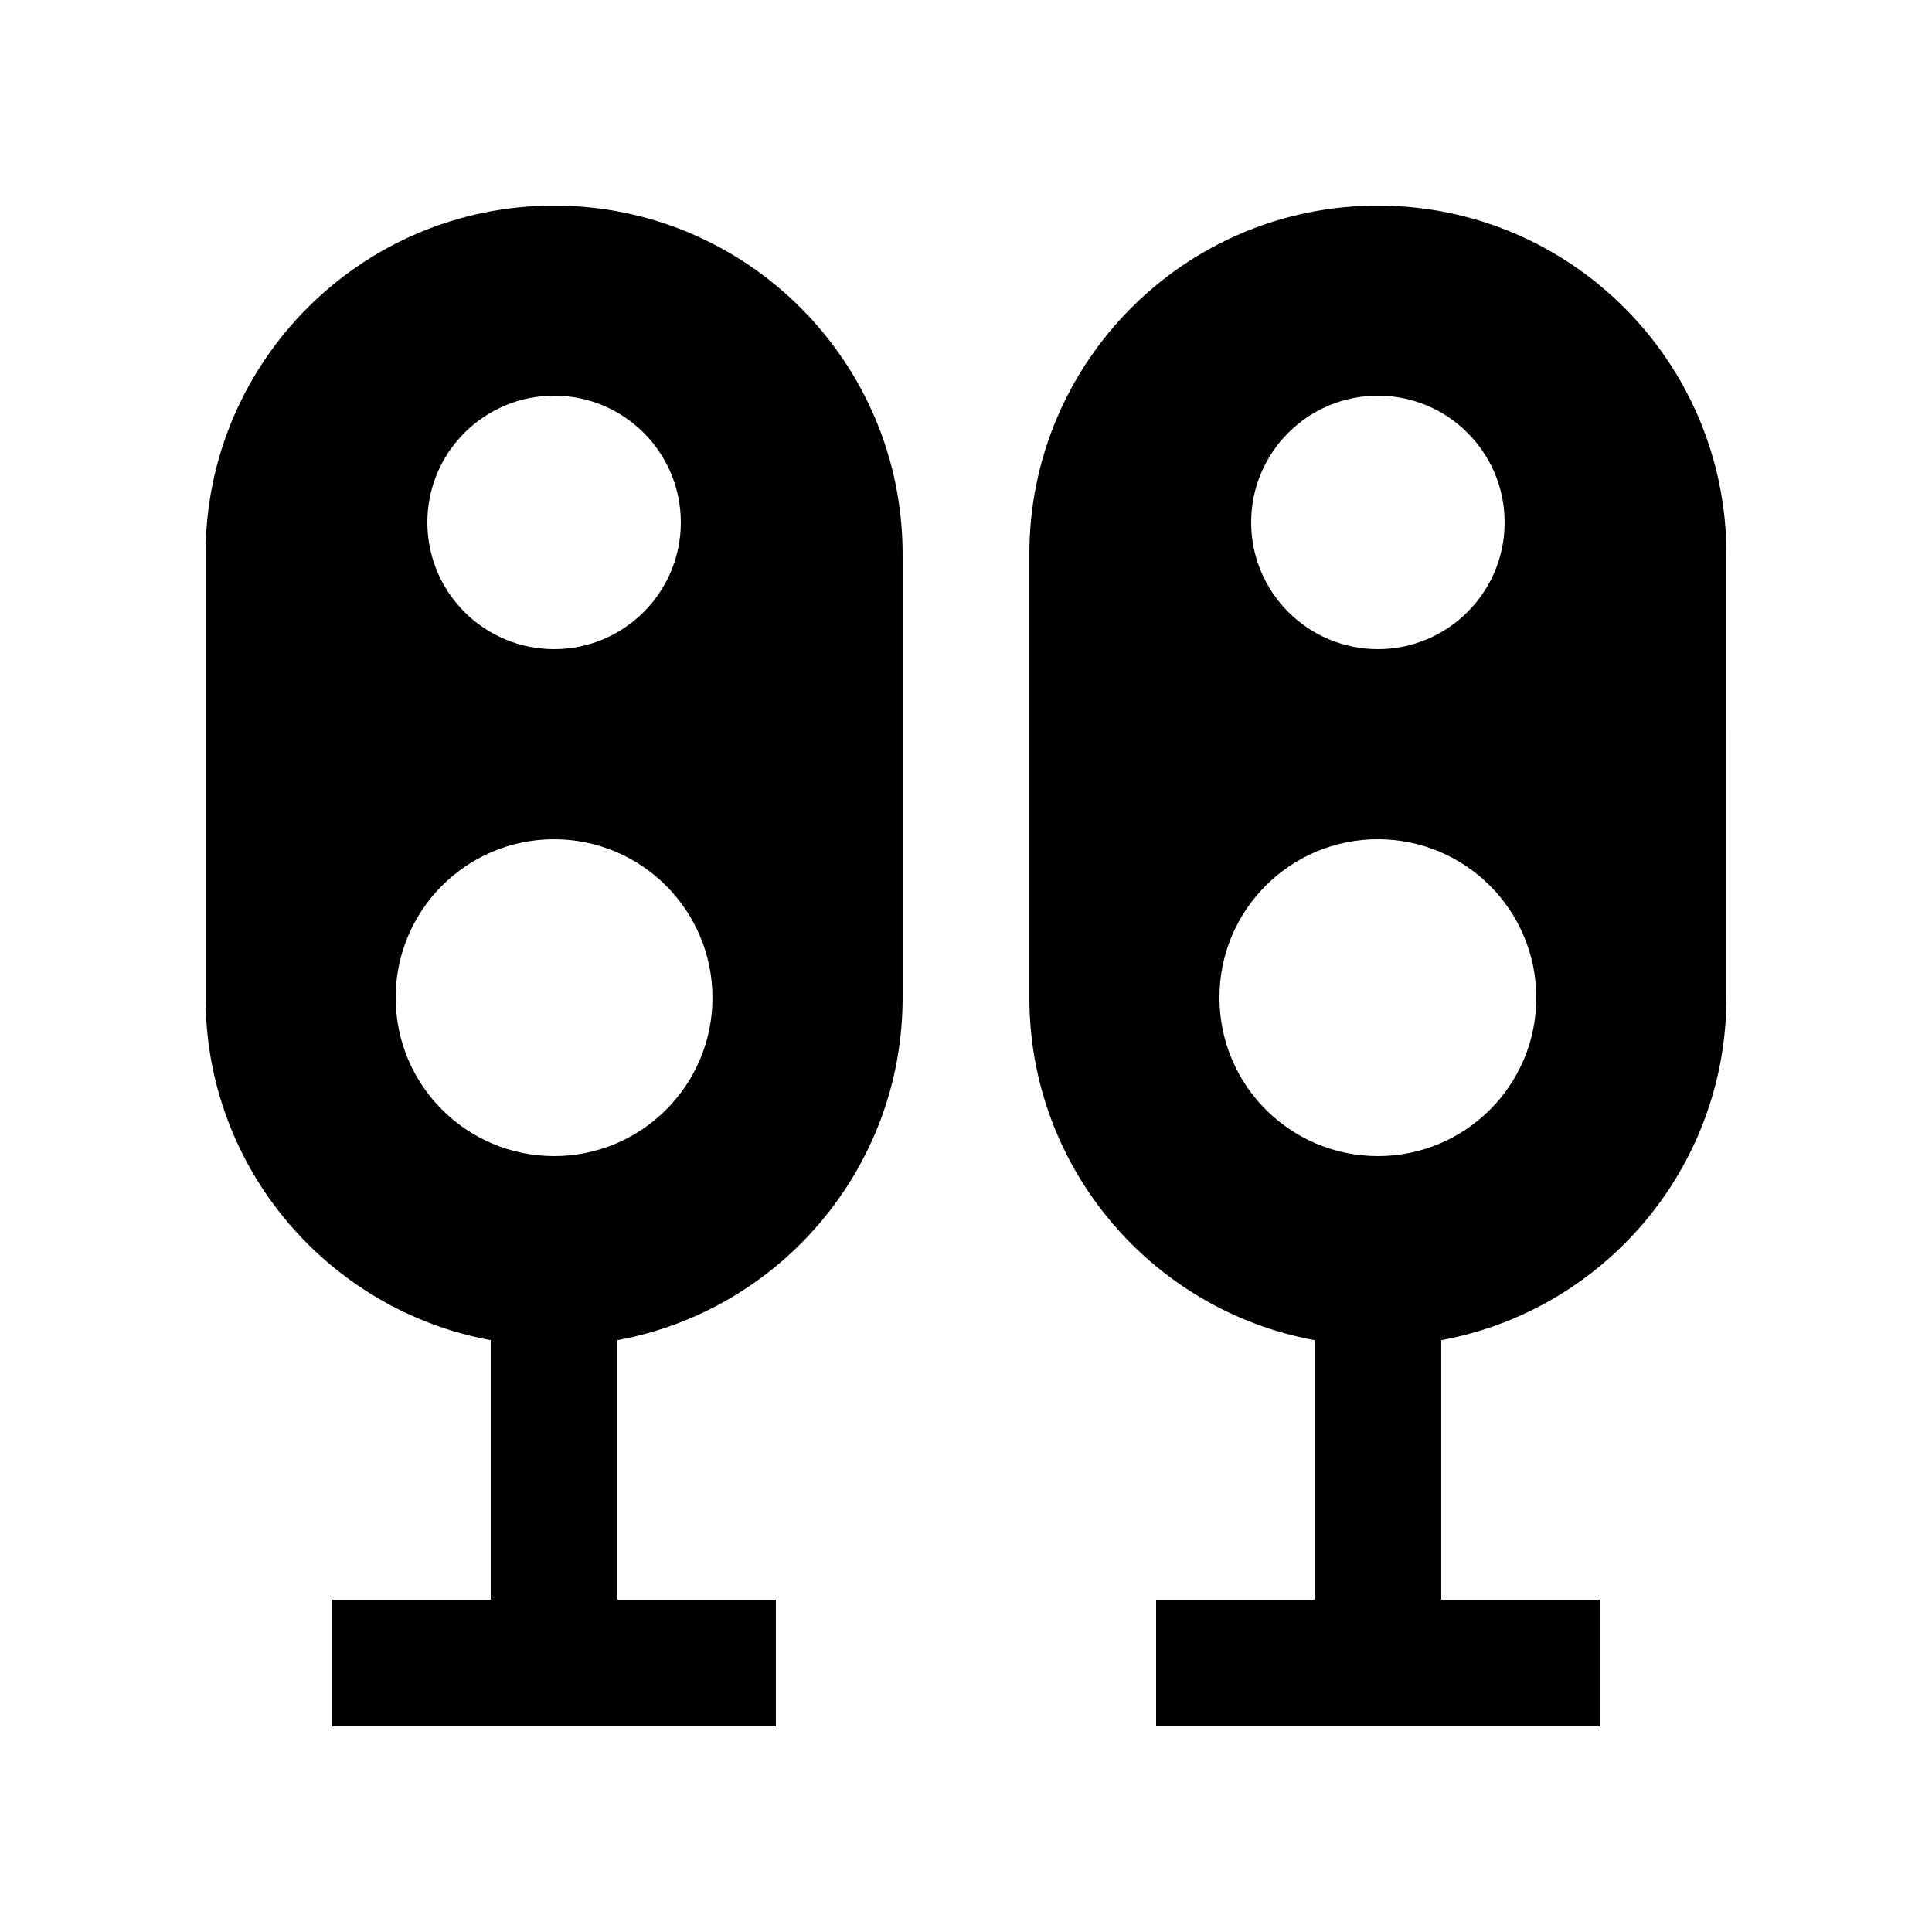
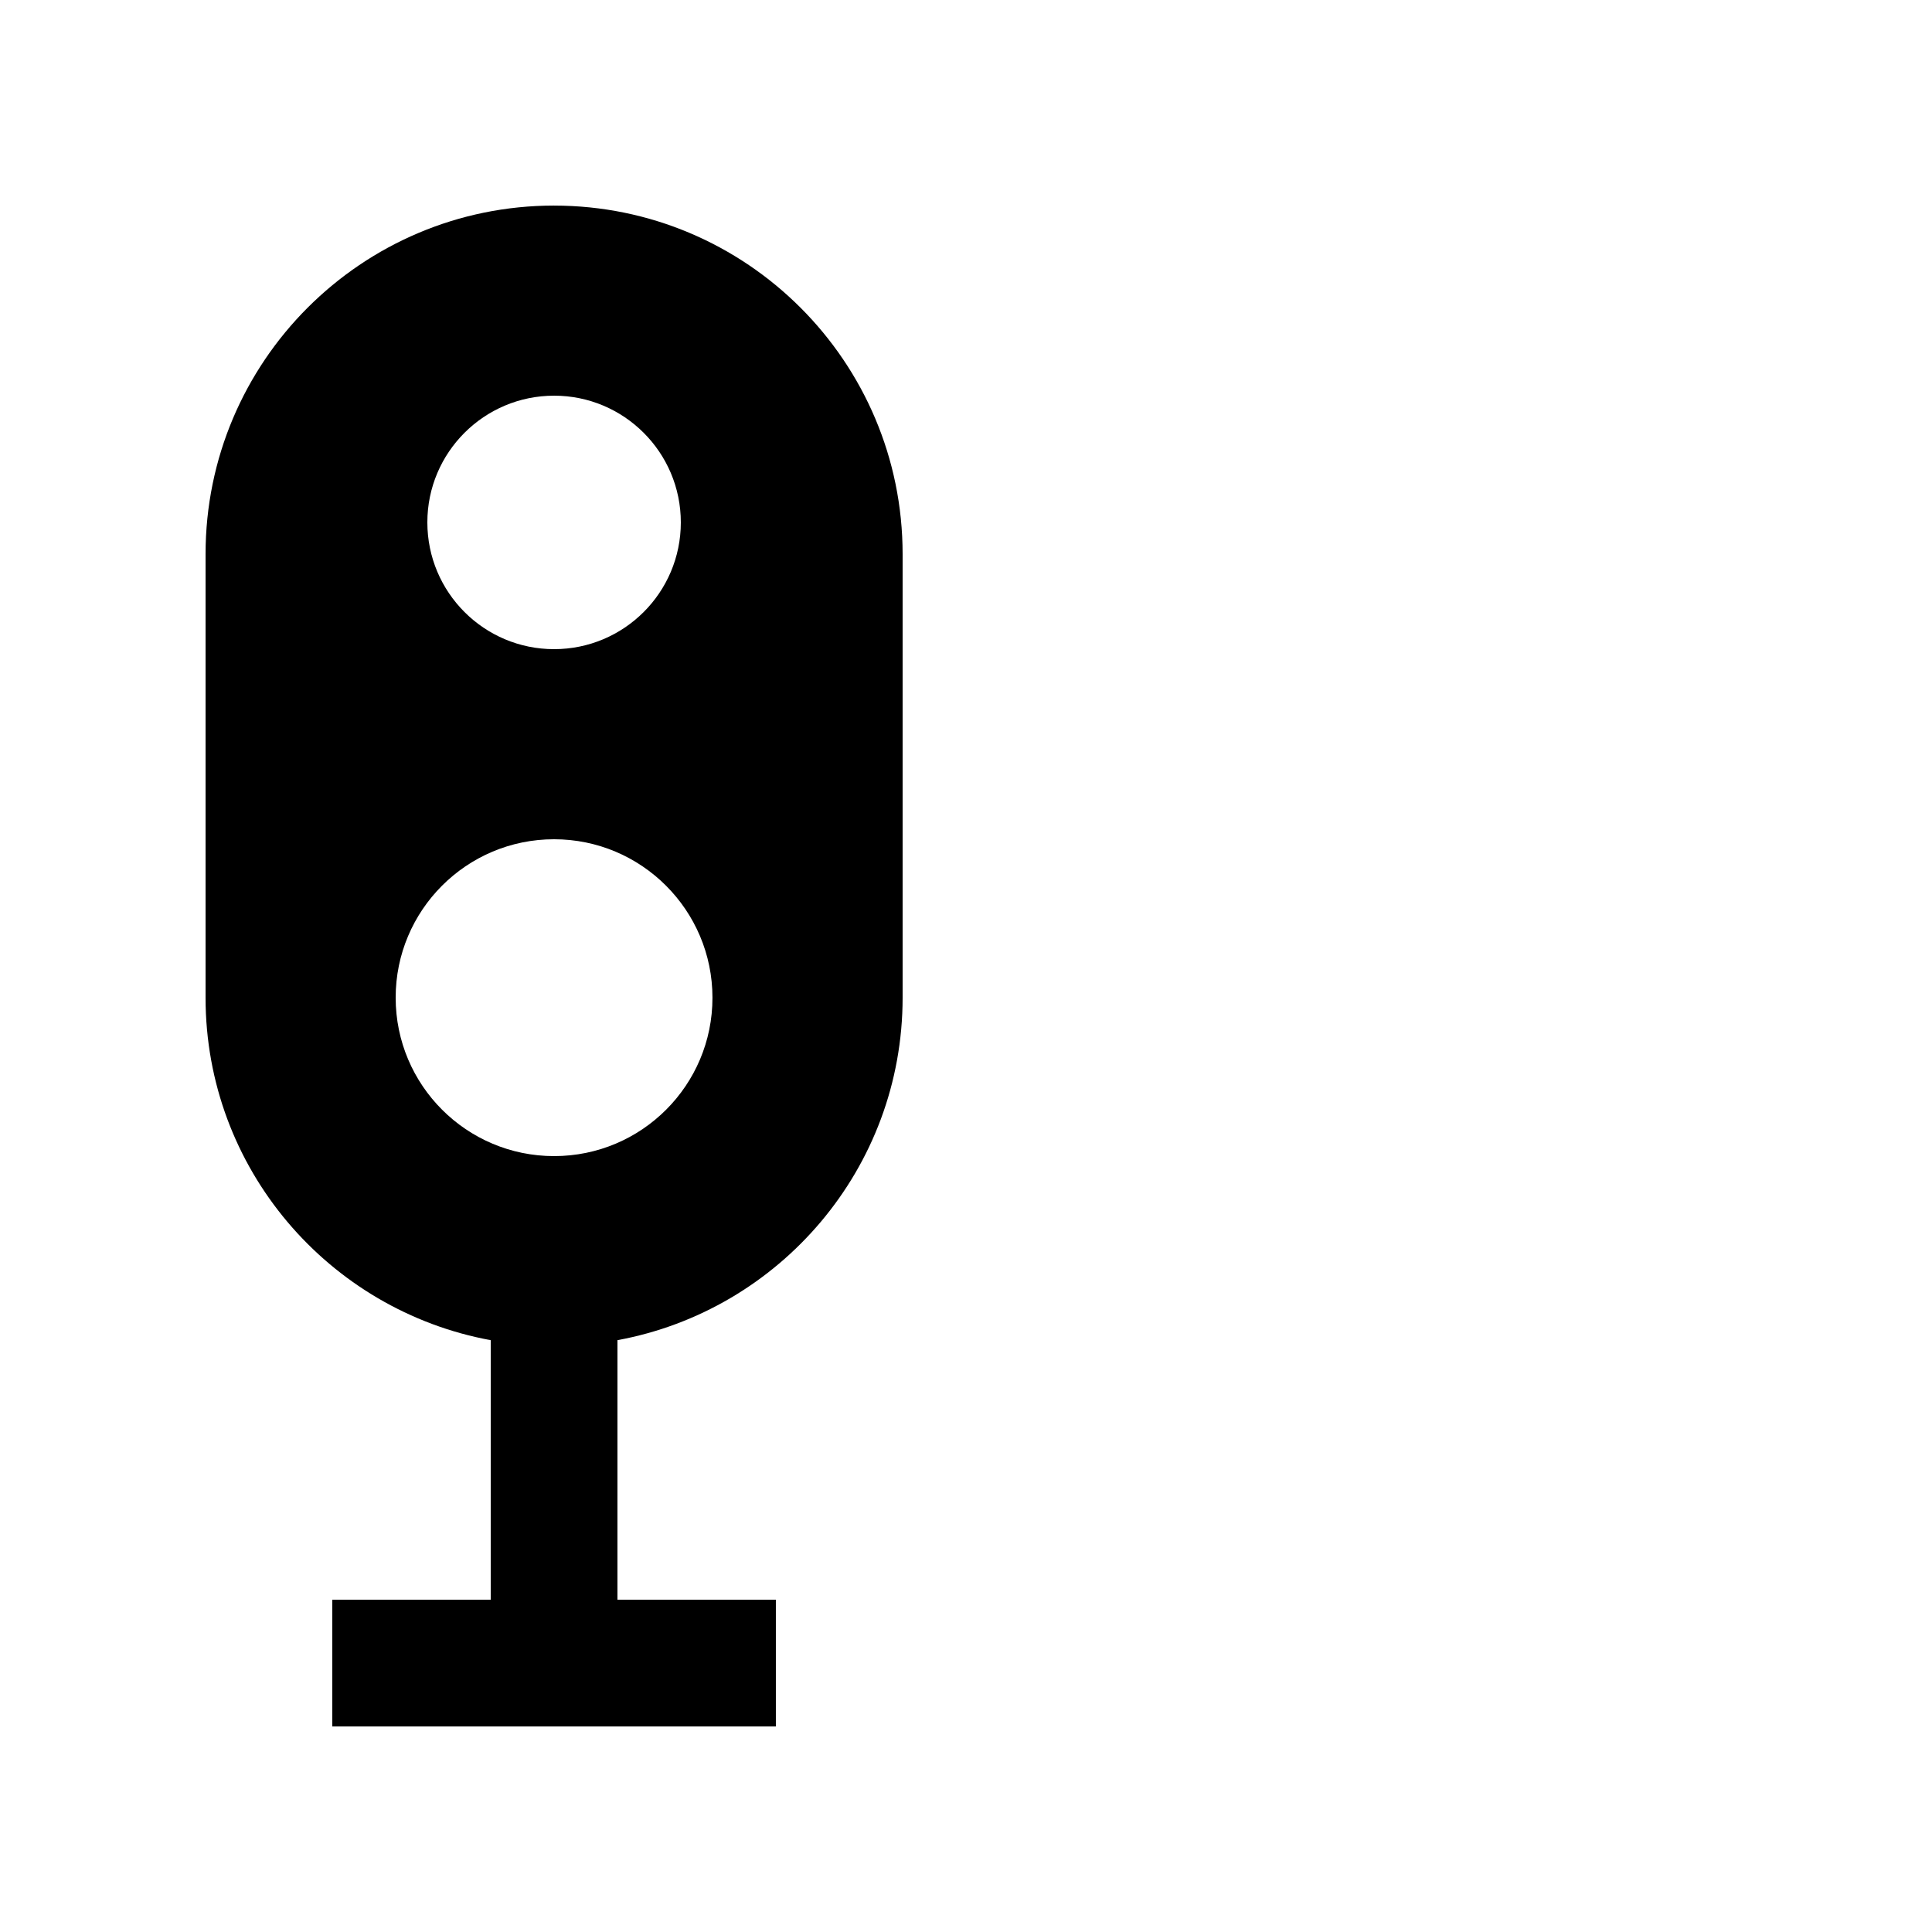
<svg xmlns="http://www.w3.org/2000/svg" fill="#000000" width="800px" height="800px" version="1.1" viewBox="144 144 512 512">
  <g>
    <path d="m290.84 198.48c-51.004 0-92.363 41.359-92.363 92.363v117.56c0 45.262 32.605 82.852 75.57 90.758v68.781h-41.984v33.586h117.55v-33.59h-41.984l0.004-68.781c42.965-7.898 75.57-45.488 75.57-90.758v-117.55c0-51.004-41.363-92.363-92.367-92.363zm0 50.379c18.535 0 33.586 15.039 33.586 33.59 0 18.551-15.055 33.582-33.59 33.582-18.531 0-33.582-15.035-33.582-33.605 0-18.527 15.055-33.566 33.586-33.566zm0 201.52c-23.176 0-41.984-18.793-41.984-41.98-0.016-23.16 18.781-41.988 41.969-41.988 23.176 0 41.984 18.828 41.984 41.988 0.016 23.188-18.773 41.98-41.969 41.98z" />
-     <path d="m509.16 198.48c-51.004 0-92.367 41.363-92.367 92.363v117.56c0 45.262 32.59 82.852 75.57 90.758v68.781l-41.984-0.004v33.59h117.55v-33.59h-41.984v-68.781c42.984-7.898 75.57-45.488 75.57-90.758l0.004-117.55c0-51.004-41.363-92.363-92.363-92.363zm0 50.379c18.531 0 33.582 15.039 33.582 33.59 0 18.531-15.055 33.582-33.582 33.582-18.535 0-33.59-15.055-33.59-33.605 0-18.527 15.055-33.566 33.59-33.566zm0 201.52c-23.195 0-41.988-18.809-41.988-41.984-0.051-23.195 18.766-41.988 41.969-41.988 23.195 0 41.988 18.793 41.988 41.988 0.047 23.176-18.77 41.984-41.969 41.984z" />
  </g>
</svg>